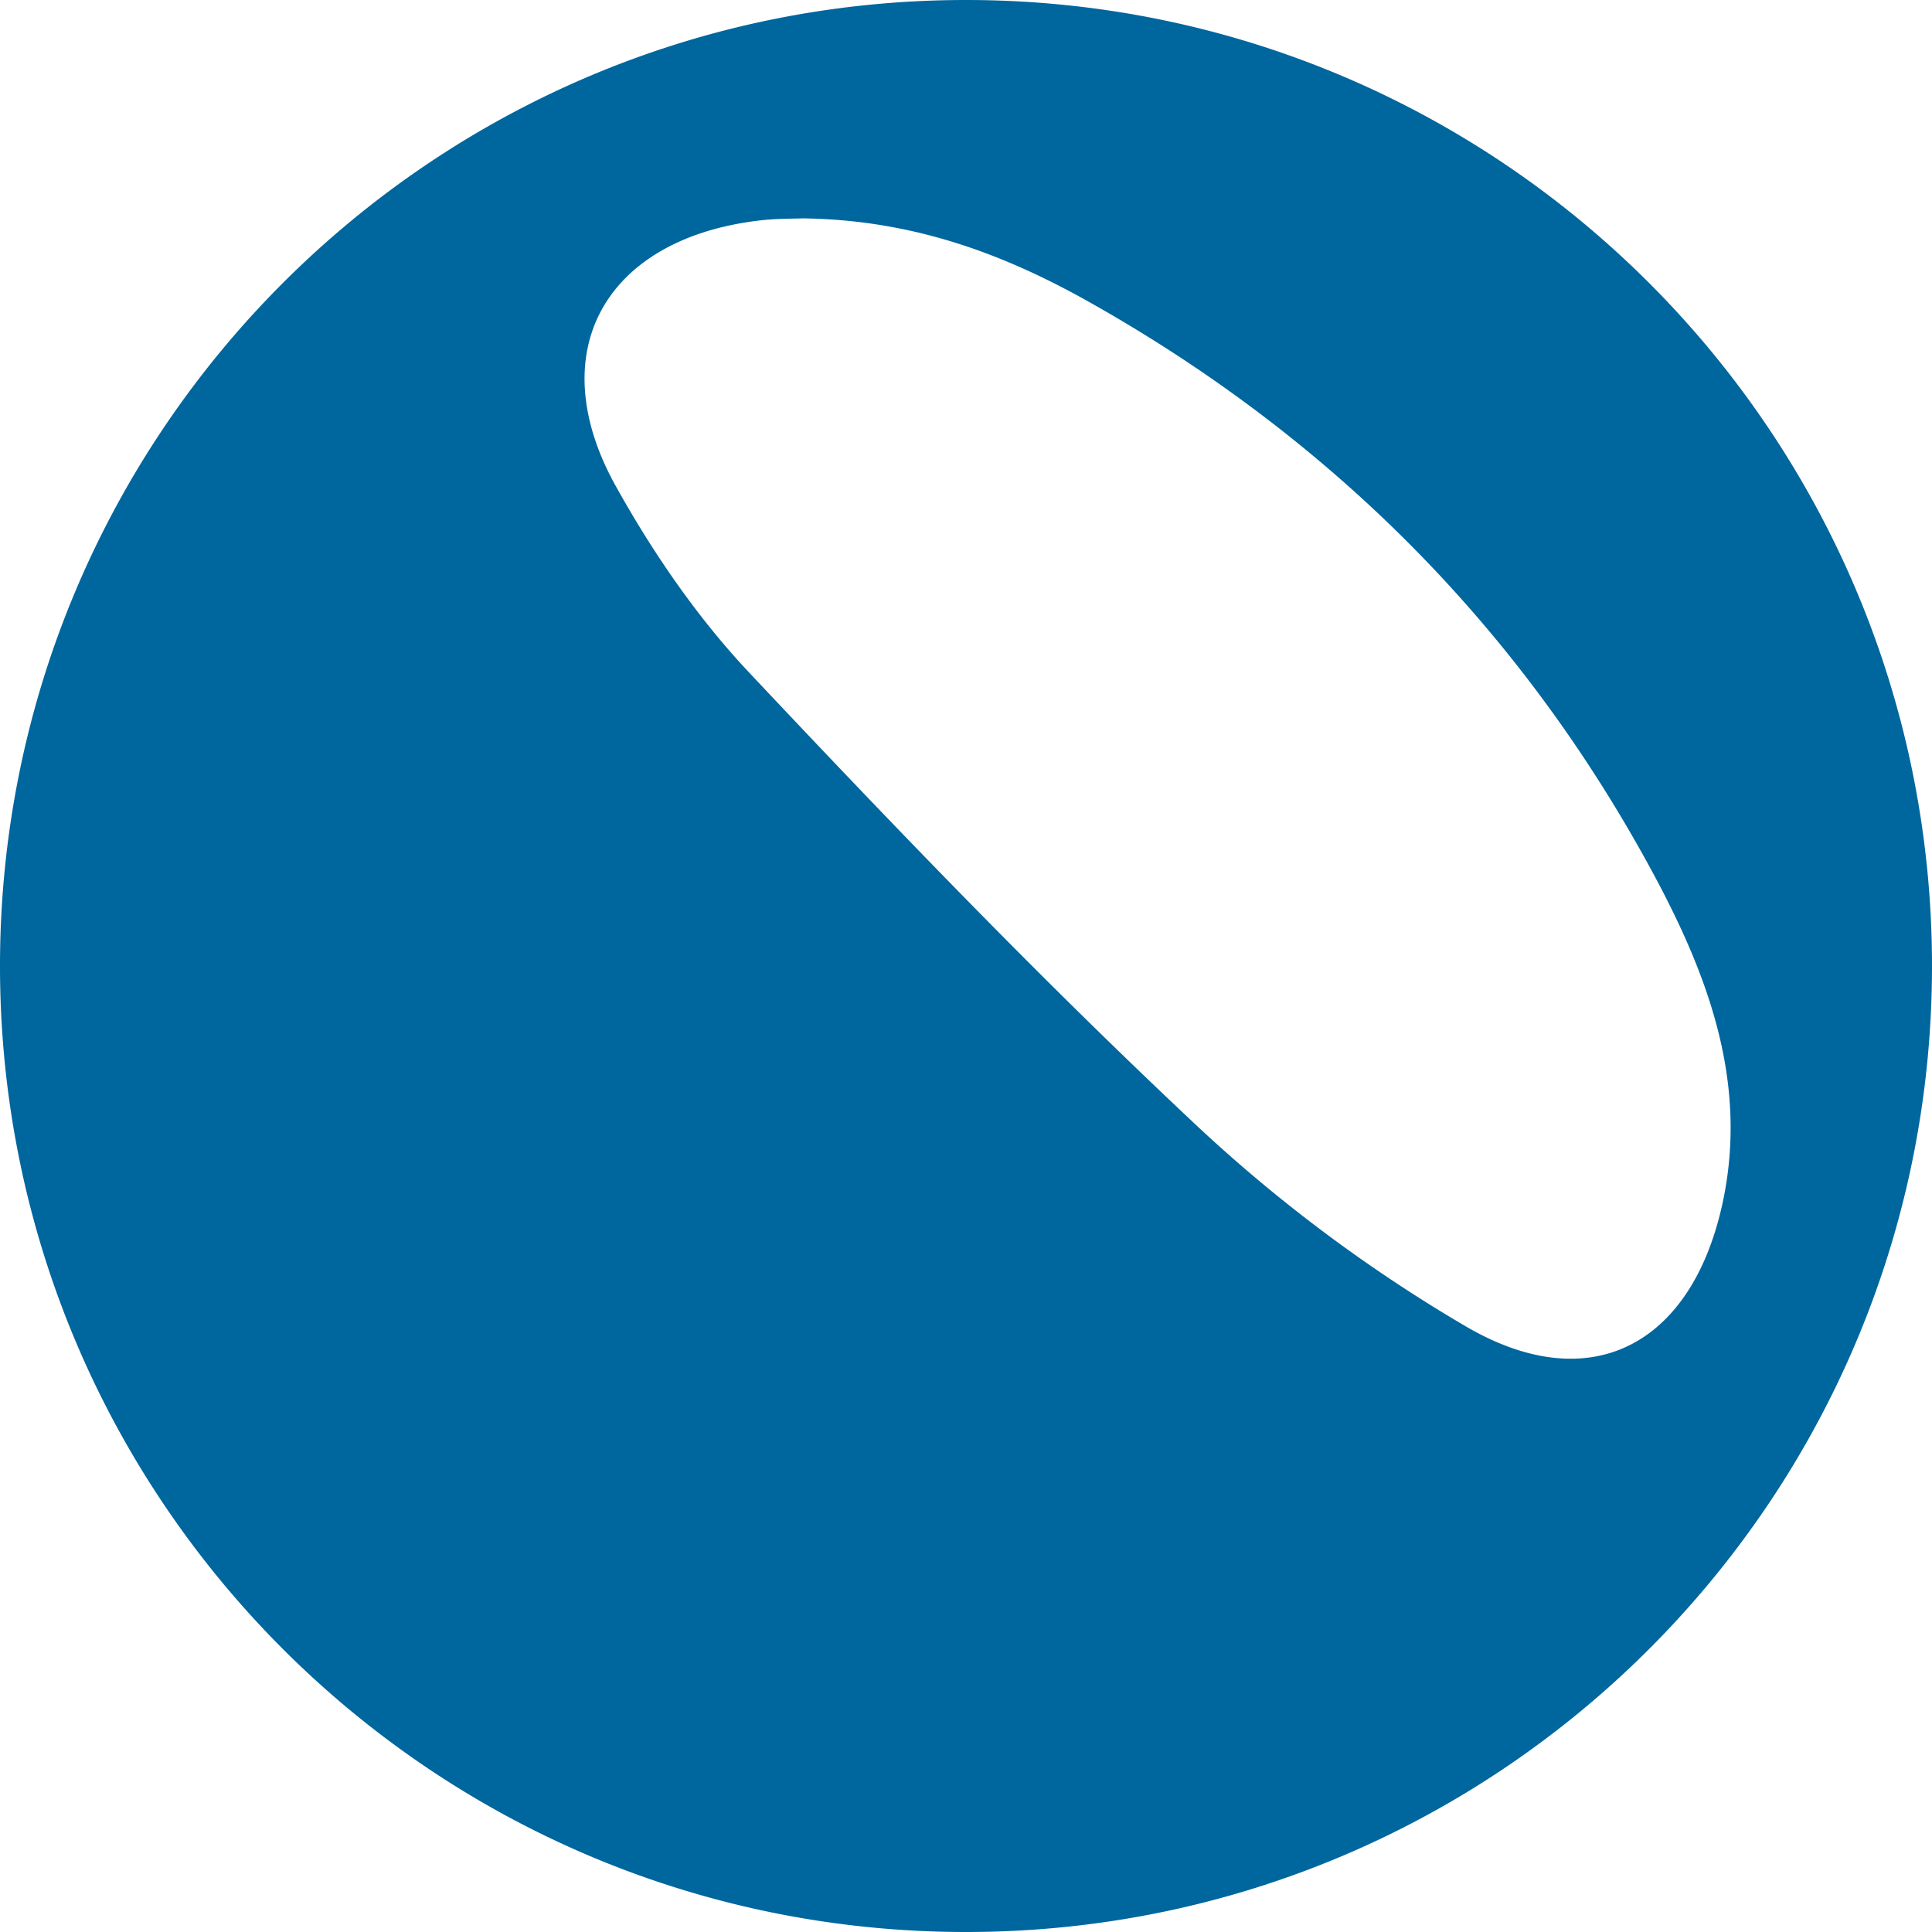
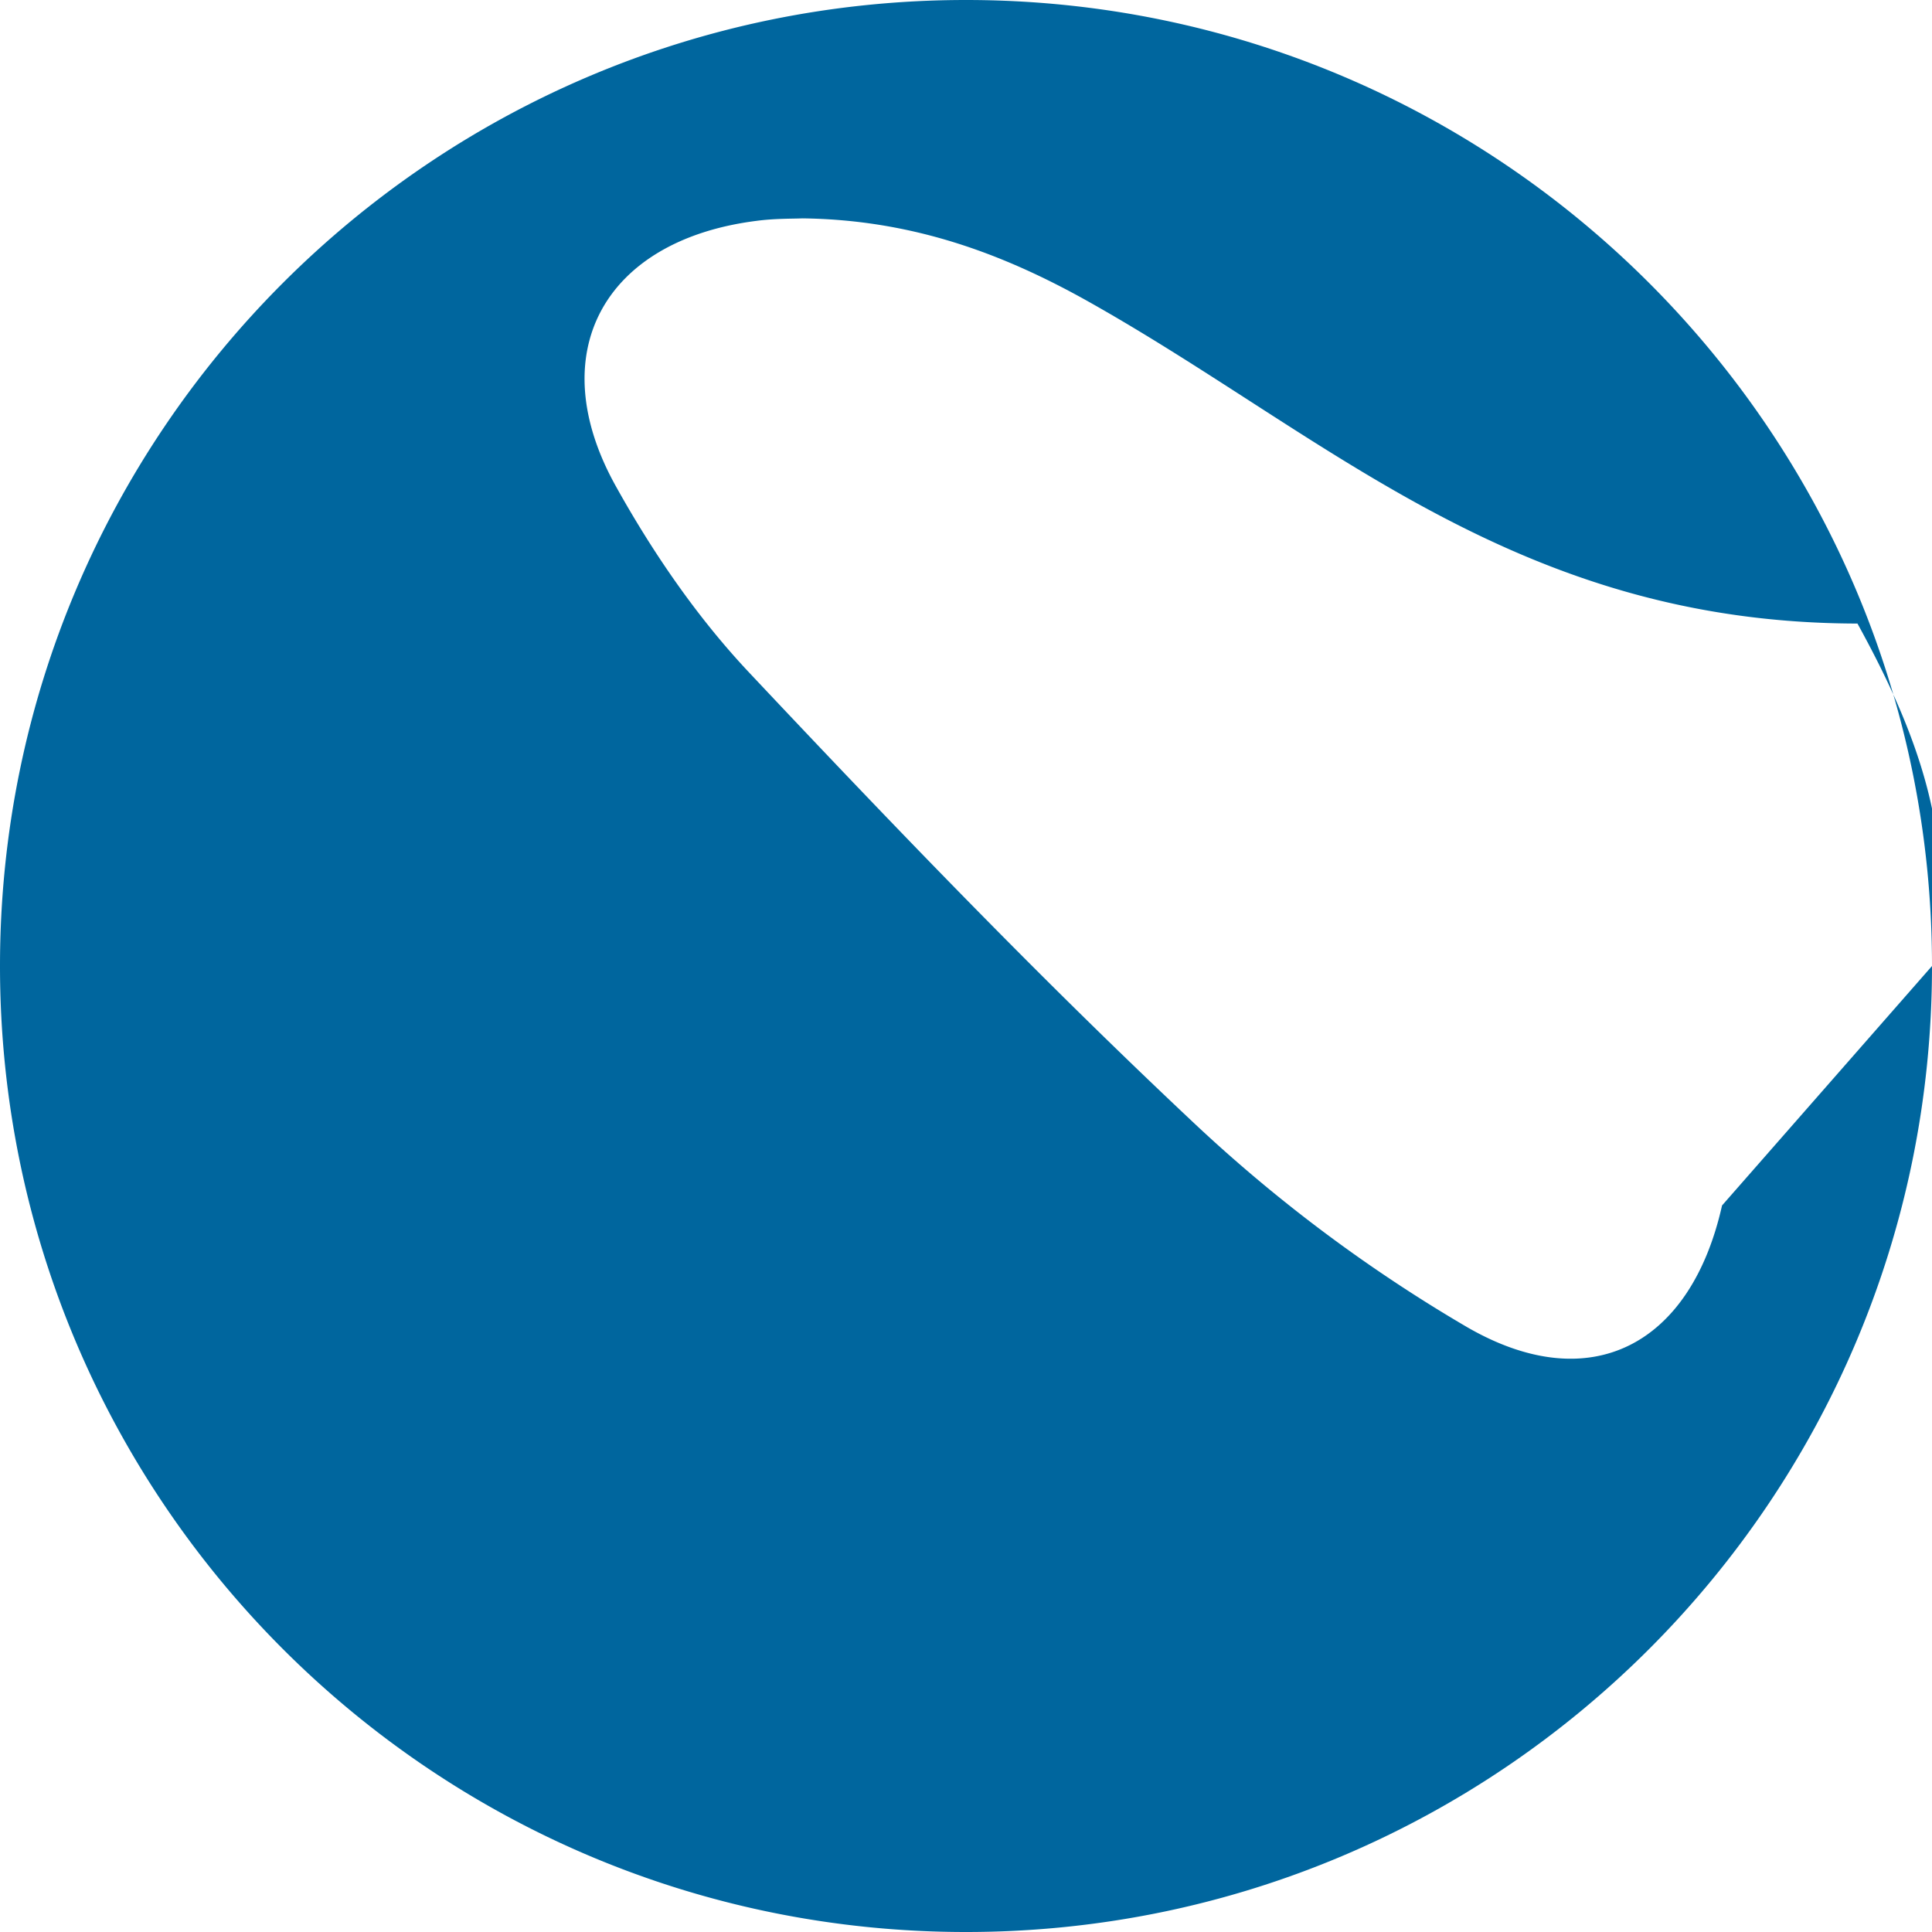
<svg xmlns="http://www.w3.org/2000/svg" id="Capa_1" data-name="Capa 1" viewBox="0 0 400 400">
  <defs>
    <style>.cls-1{fill:#00669e;}</style>
  </defs>
-   <path class="cls-1" d="M400,200c0,110.46-89.54,200-200,200S0,310.46,0,200,89.54,0,200,0,400,89.54,400,200Zm-43.47,49.58c5.8-26-3.45-49.1-15.43-70.9C313.8,129,274.89,90.28,225.42,62.48c-17.64-9.91-36.48-17-59.32-17.27-1.78.09-5.68,0-9.51.52-31.56,4-44.45,27.37-29.1,54.91,7.65,13.75,16.83,27.15,27.59,38.58,29.7,31.57,59.79,62.89,91.36,92.58a313.75,313.75,0,0,0,57.36,43C329.36,289.55,350.08,278.42,356.53,249.58Z" />
+   <path class="cls-1" d="M400,200c0,110.46-89.54,200-200,200S0,310.46,0,200,89.54,0,200,0,400,89.54,400,200Zc5.8-26-3.45-49.1-15.43-70.9C313.8,129,274.89,90.28,225.42,62.48c-17.64-9.91-36.48-17-59.32-17.27-1.78.09-5.68,0-9.51.52-31.56,4-44.45,27.37-29.1,54.91,7.65,13.75,16.83,27.15,27.59,38.58,29.7,31.57,59.79,62.89,91.36,92.58a313.75,313.75,0,0,0,57.36,43C329.36,289.55,350.08,278.42,356.53,249.58Z" />
</svg>